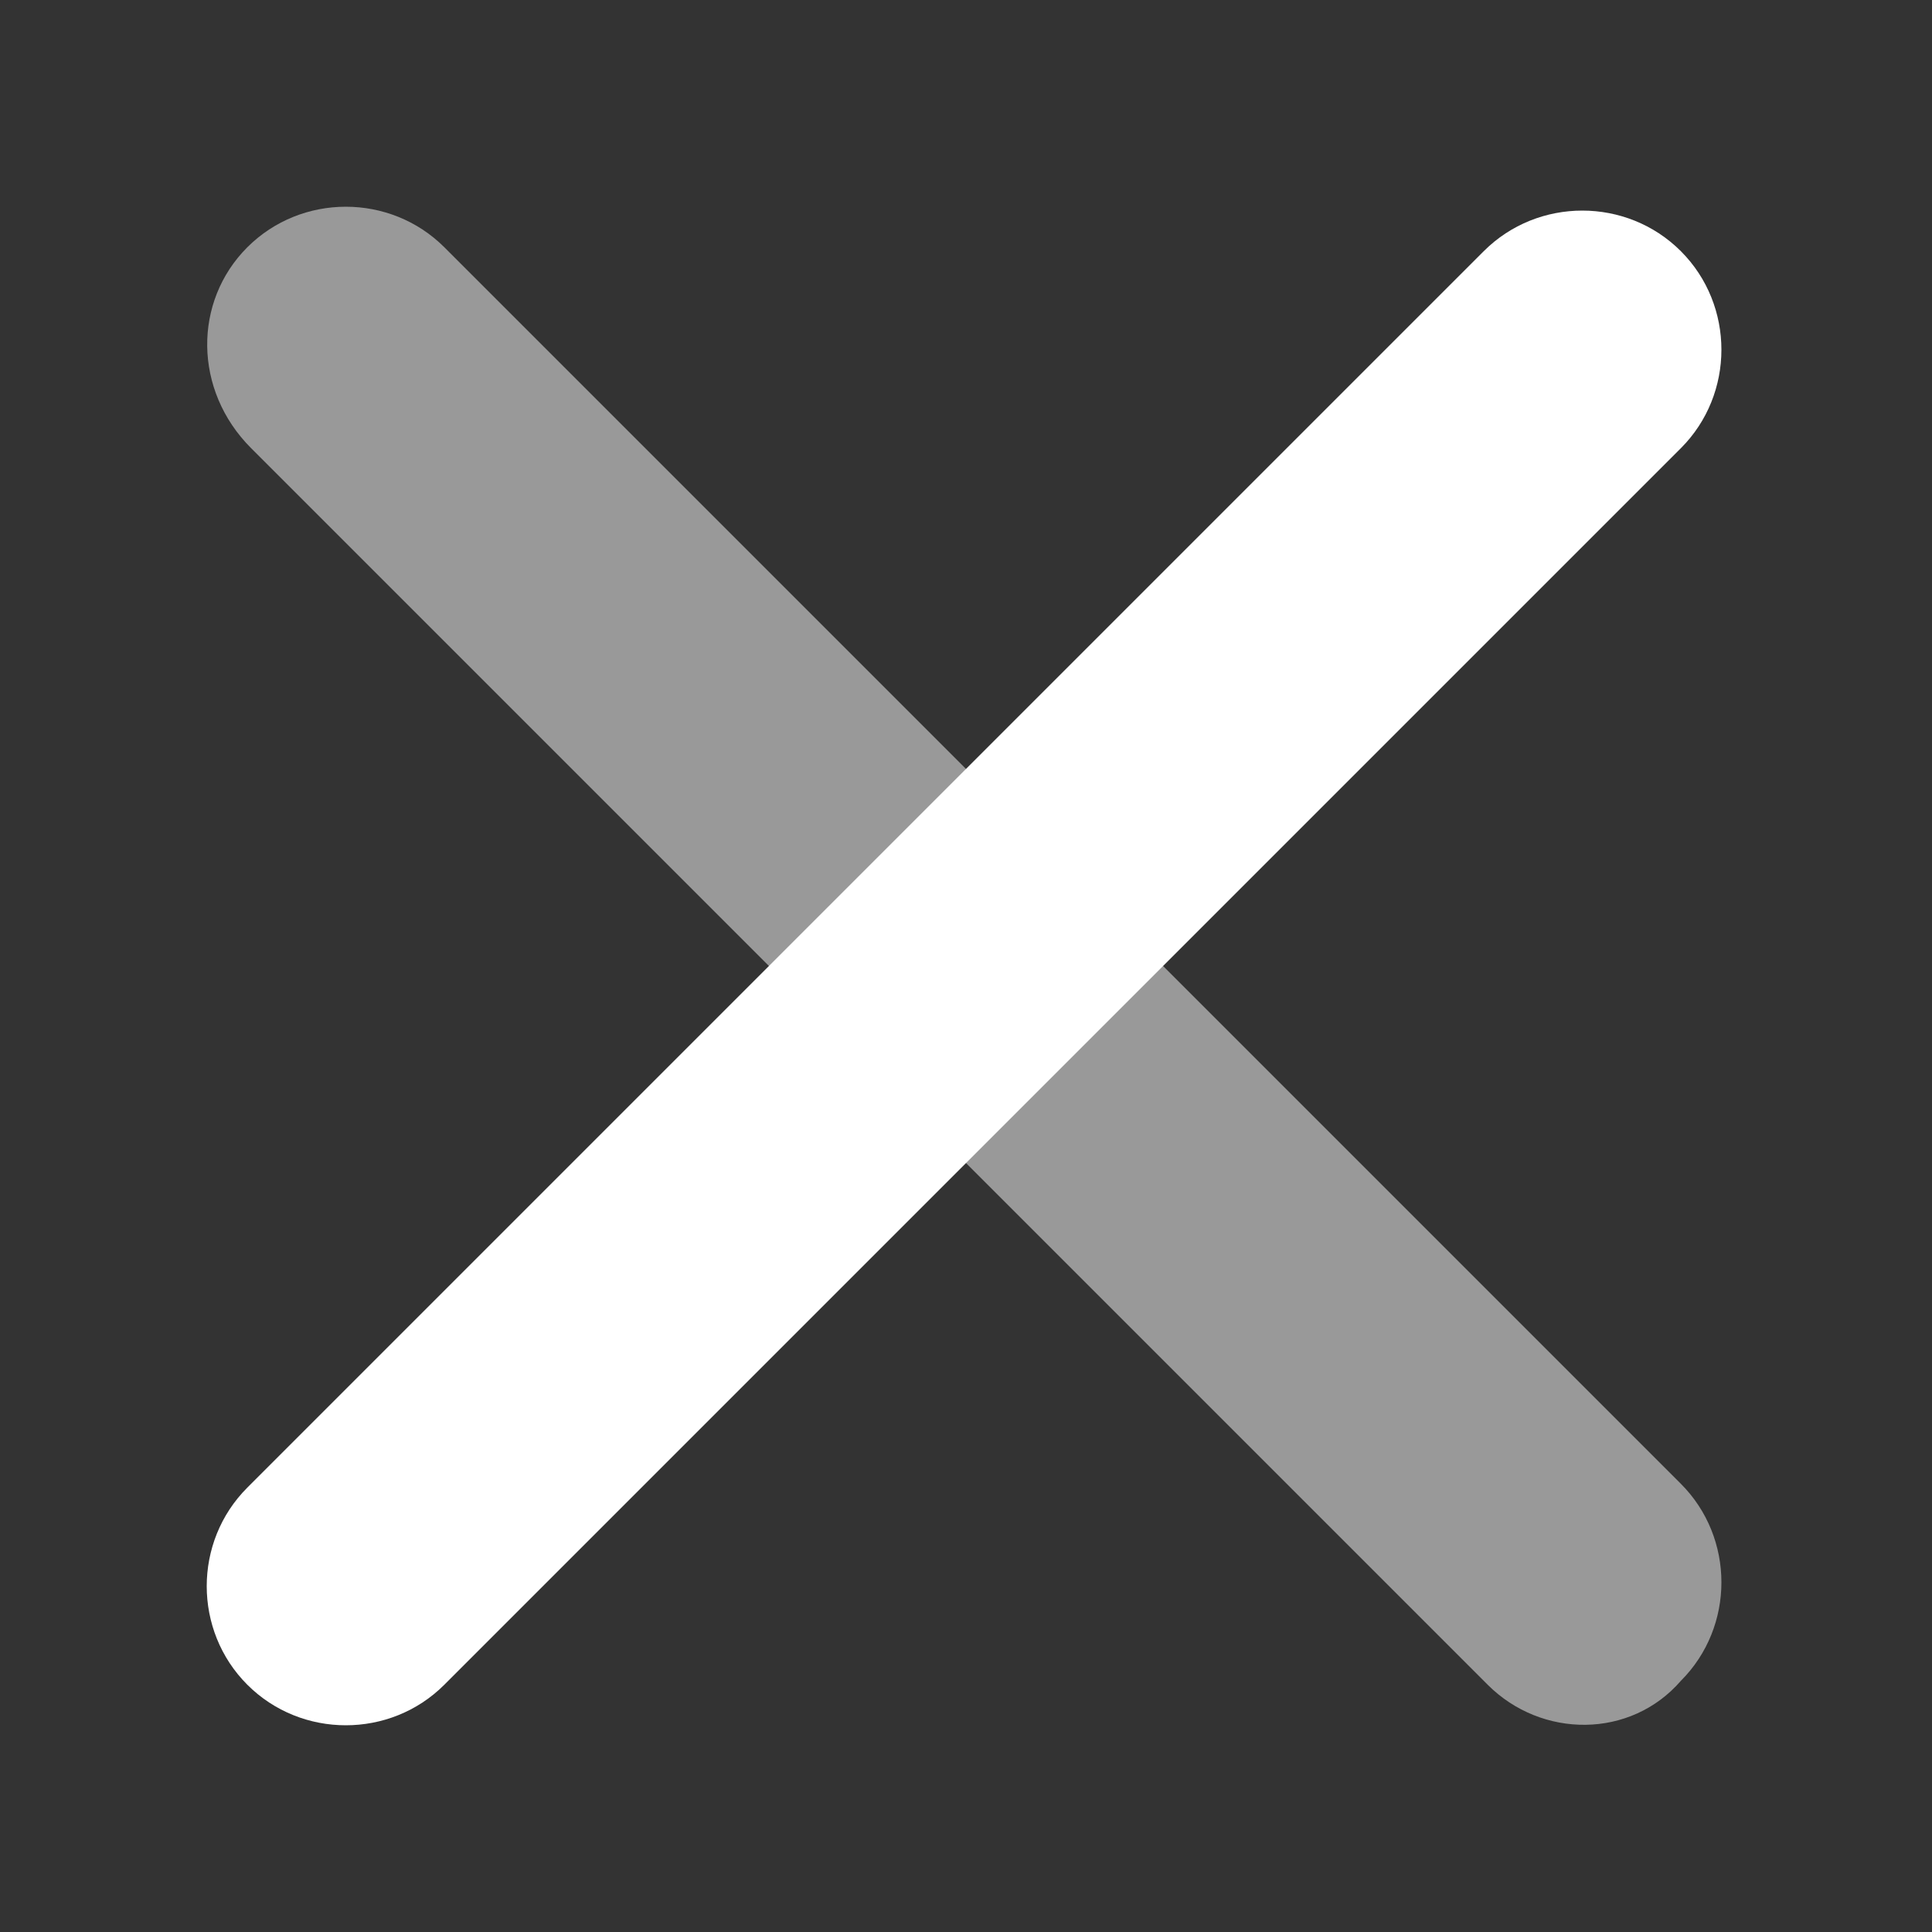
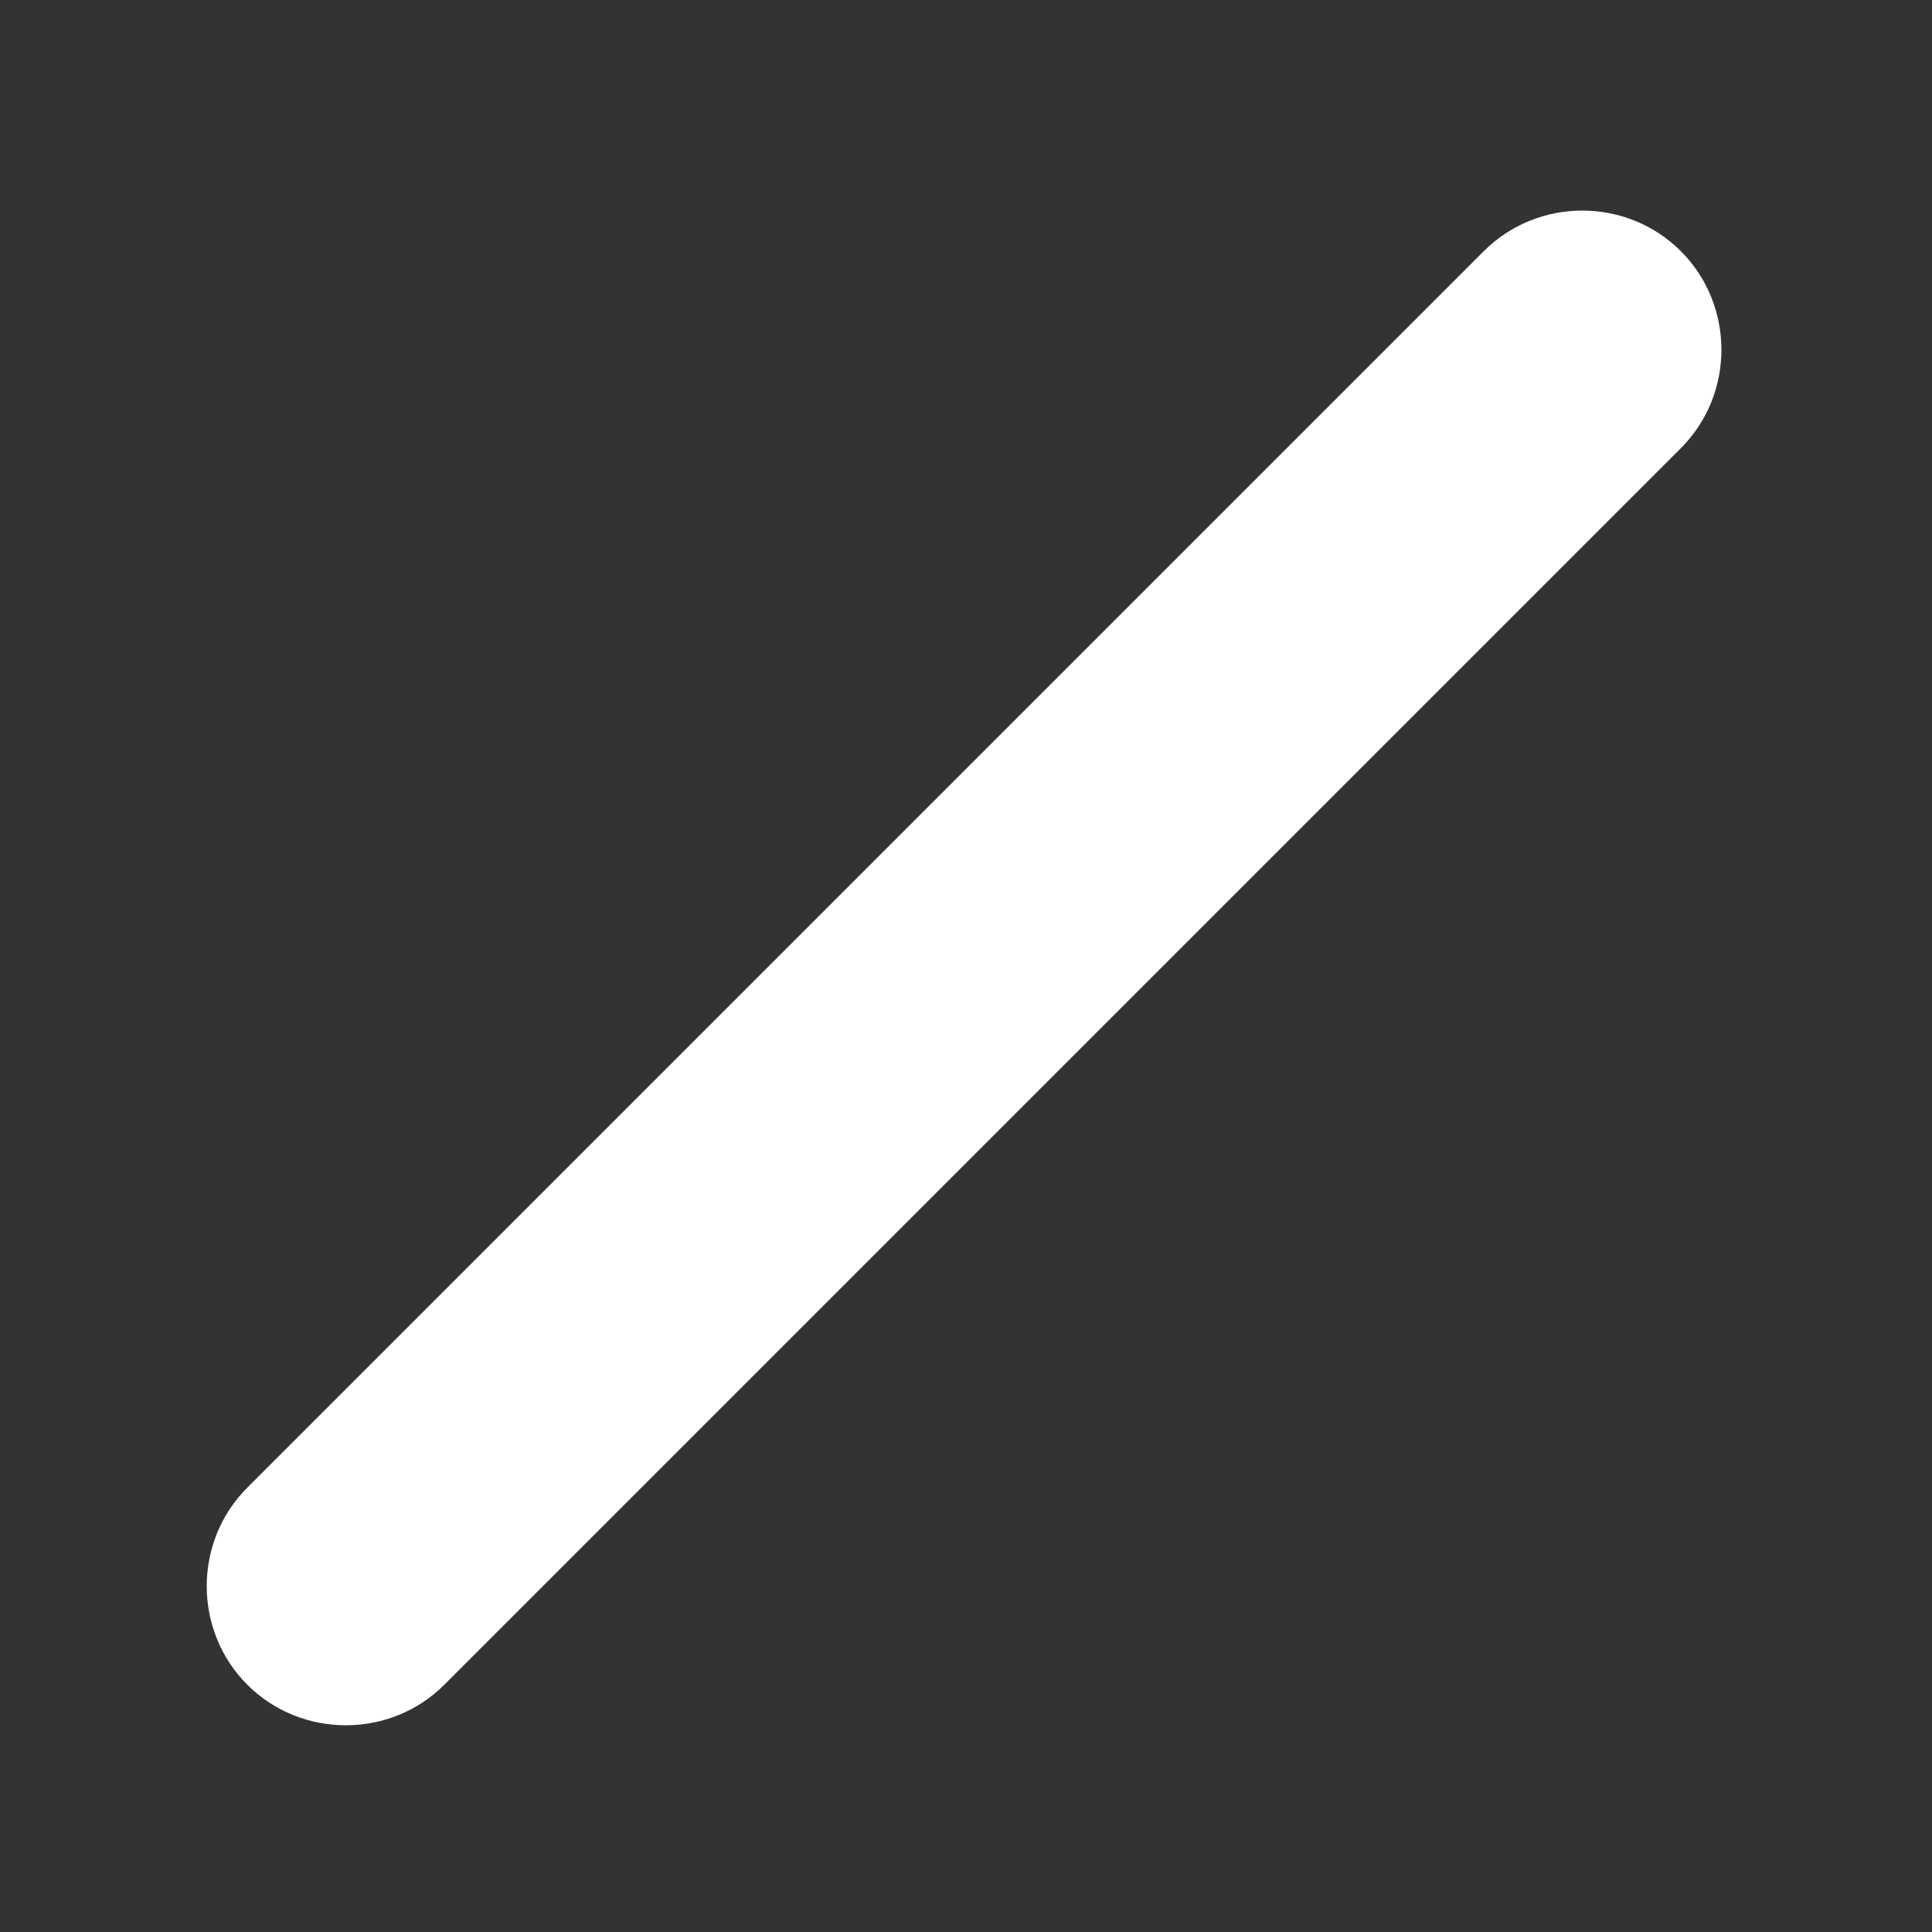
<svg xmlns="http://www.w3.org/2000/svg" version="1.1" id="Layer_1" x="0px" y="0px" viewBox="0 0 50 50" style="enable-background:new 0 0 50 50;" xml:space="preserve">
  <rect x="0" y="0" width="50" height="50" fill="#333333" stroke="none" />
  <style type="text/css">
	.st0{opacity:0.5;fill:#FFFFFF;enable-background:new    ;}
	.st1{fill:#FFFFFF;}
</style>
  <g id="toggle_x5F_2">
-     <path class="st0" d="M38.5,43.6l-32-32C5,10.1,5,7.8,6.4,6.4l0,0c1.4-1.4,3.7-1.4,5.1,0l32,32c1.4,1.4,1.4,3.7,0,5.1l0,0   C42.2,45,39.9,45,38.5,43.6z" />
    <path class="st1" d="M11.5,43.6l32-32c1.4-1.4,1.4-3.7,0-5.1l0,0c-1.4-1.4-3.7-1.4-5.1,0l-32,32c-1.4,1.4-1.4,3.7,0,5.1l0,0   C7.8,45,10.1,45,11.5,43.6z" />
  </g>
</svg>